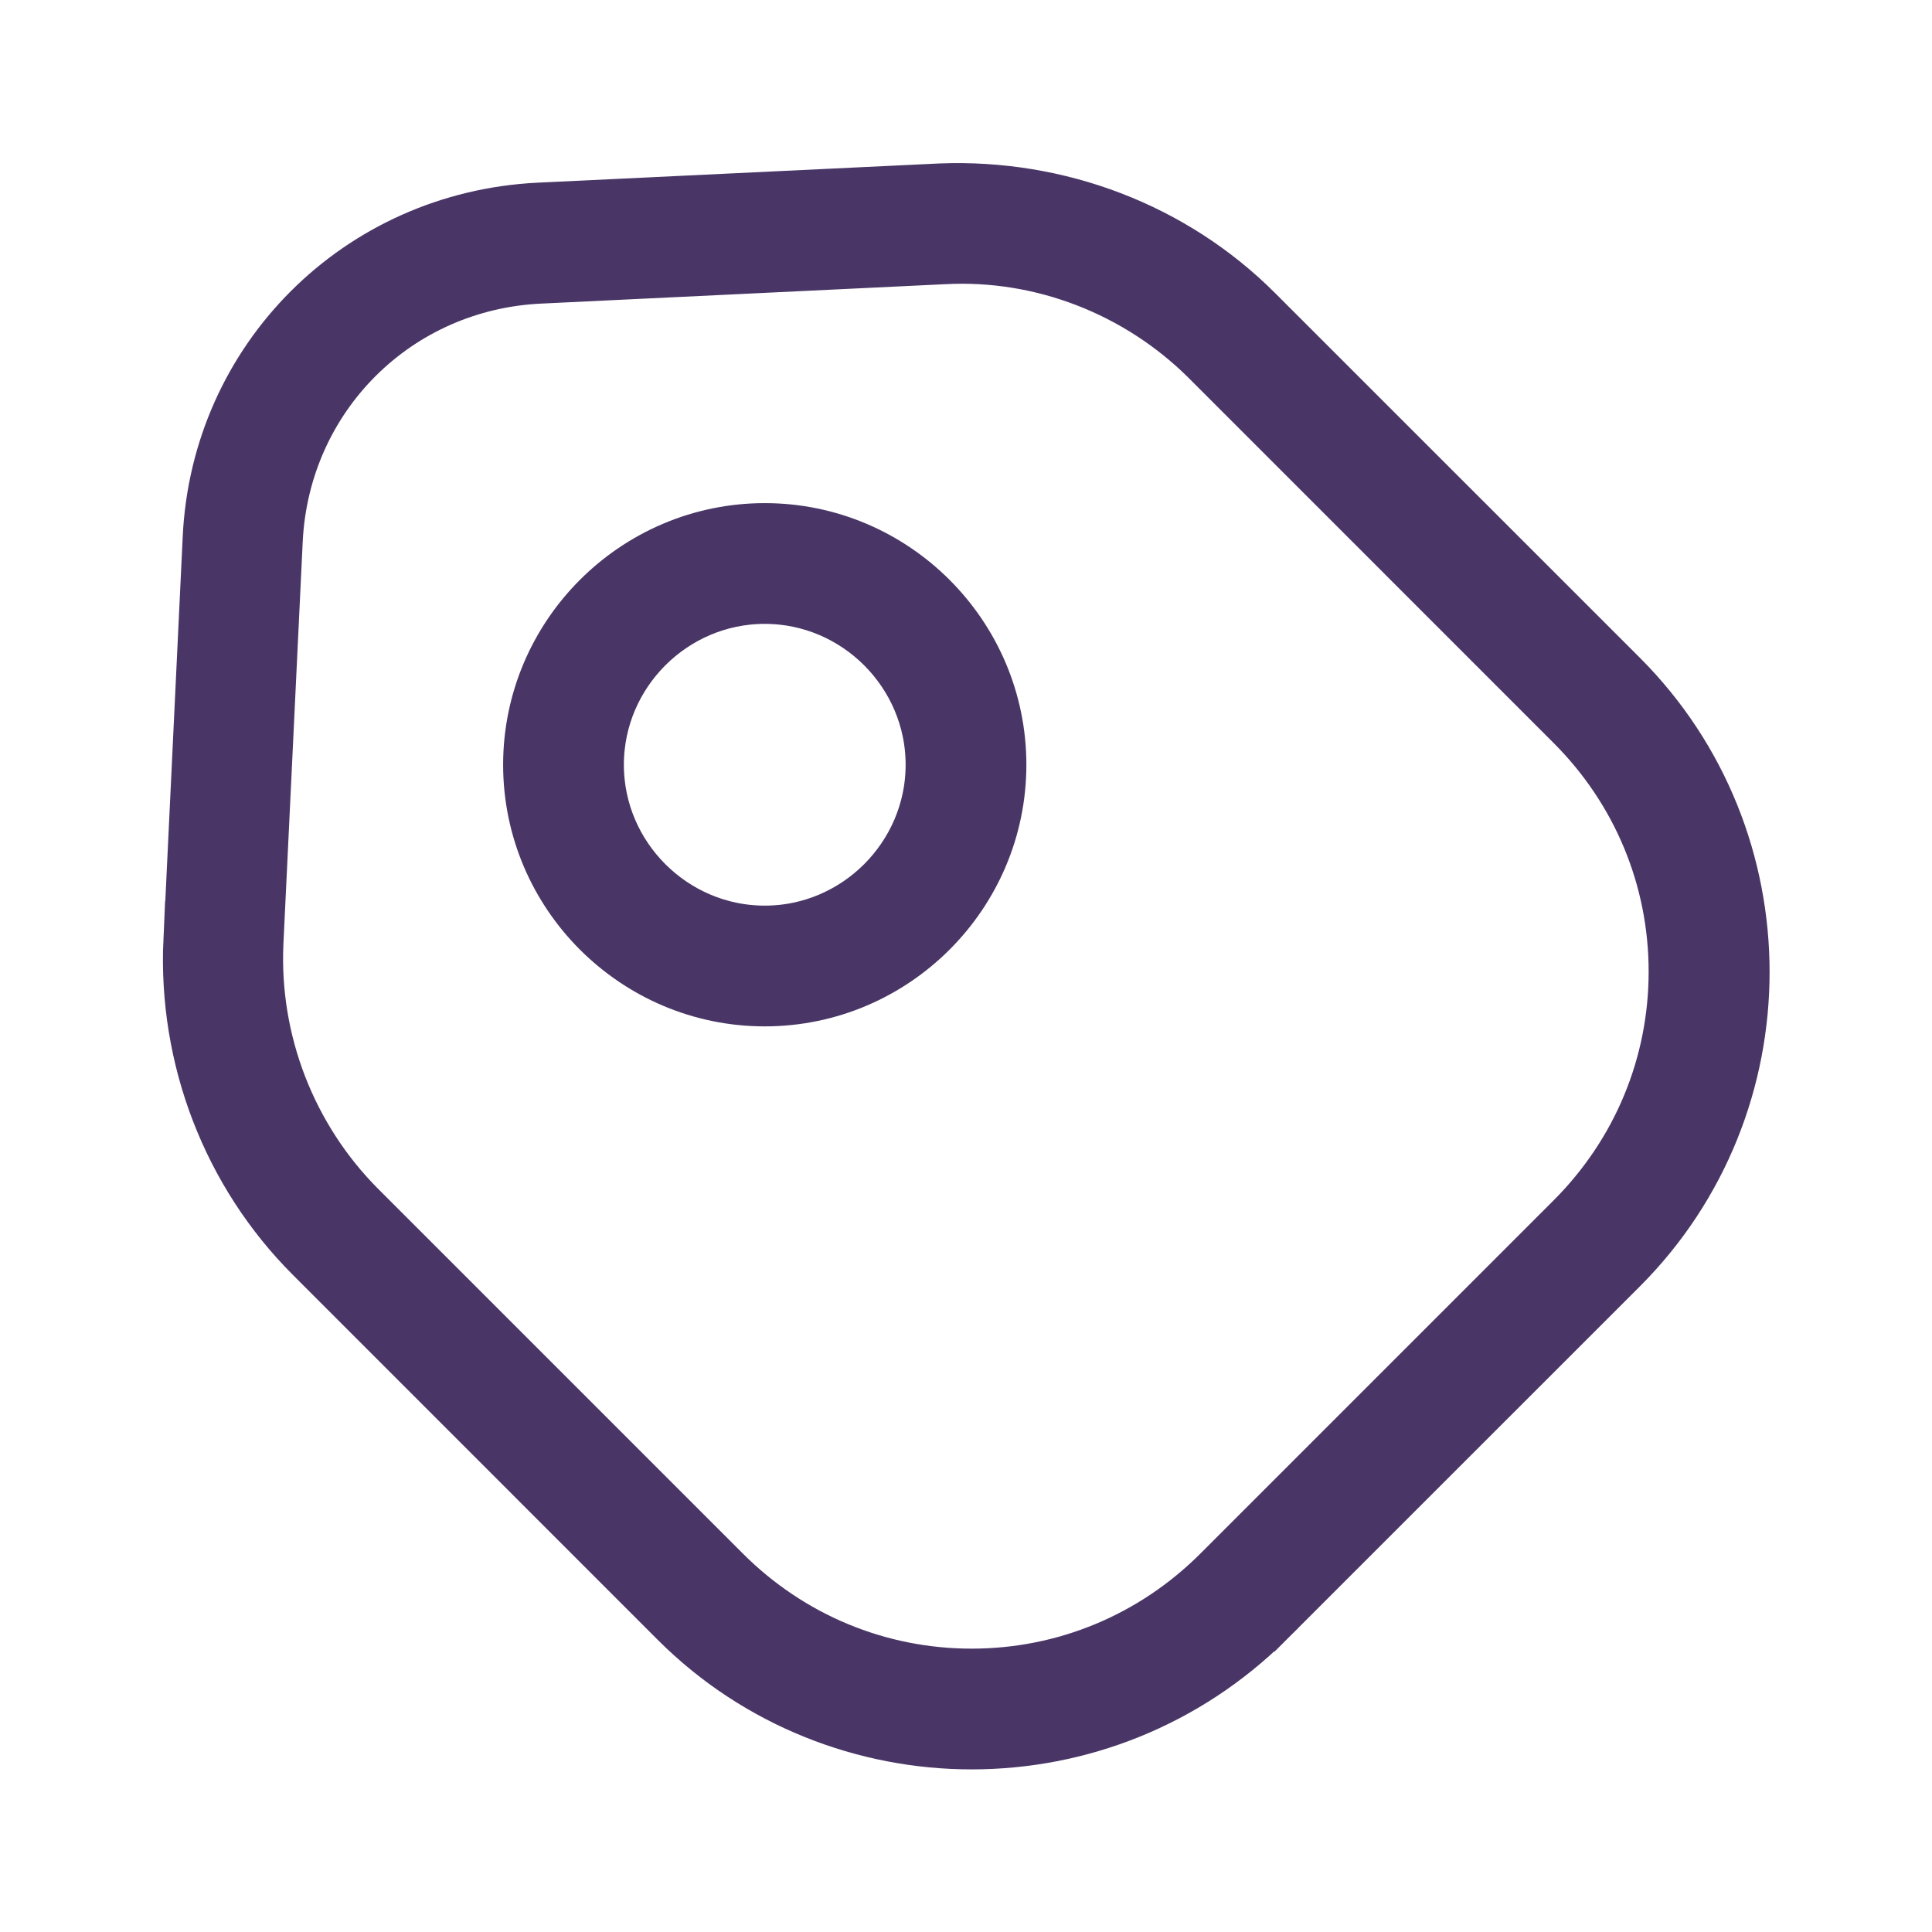
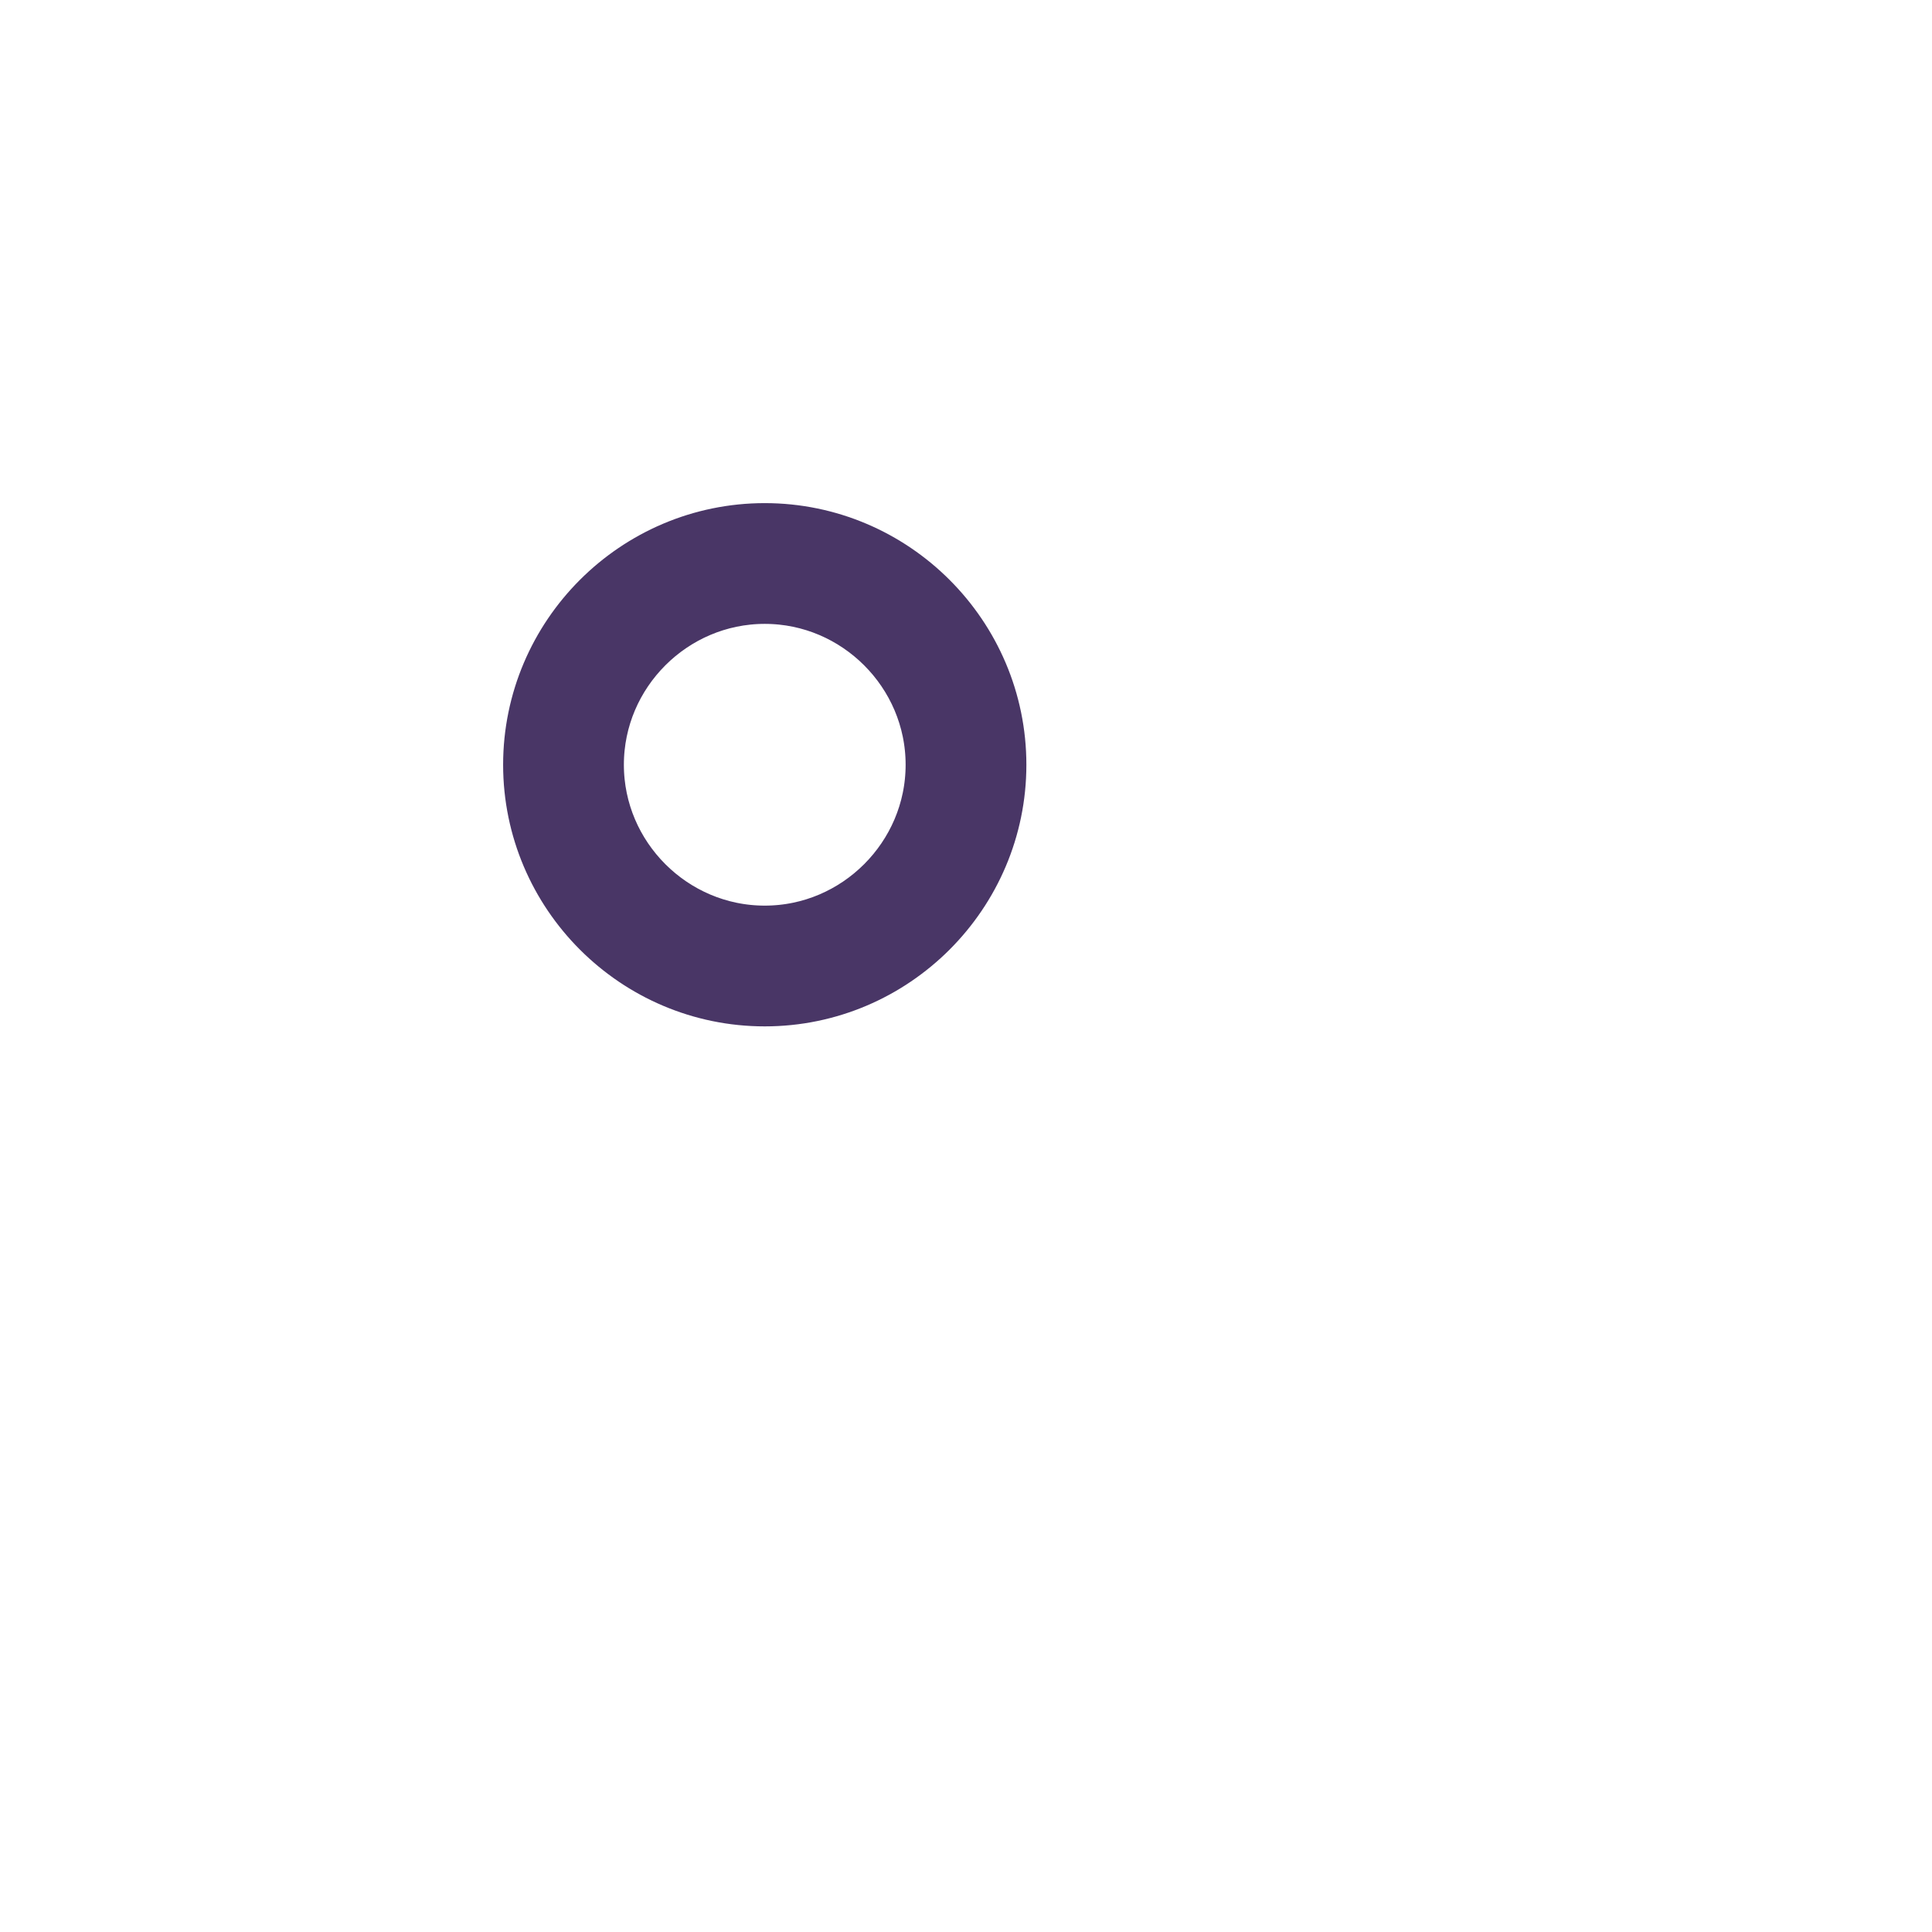
<svg xmlns="http://www.w3.org/2000/svg" width="24" height="24" viewBox="0 0 24 24" fill="none">
-   <path d="M2.769 6.694L2.769 6.693C2.868 4.562 4.55 2.877 6.695 2.769C6.695 2.769 6.695 2.769 6.695 2.769L11.692 2.53C13.107 2.475 14.489 2.996 15.486 3.994L20.017 8.524C21.971 10.478 21.971 13.672 20.017 15.627L15.628 20.015C15.628 20.015 15.627 20.015 15.627 20.016C14.644 20.989 13.362 21.48 12.07 21.48C10.786 21.48 9.495 20.988 8.524 20.017L3.994 15.486C2.994 14.487 2.466 13.105 2.529 11.693C2.53 11.693 2.53 11.693 2.53 11.693L2.769 6.694ZM3.261 6.705L3.261 6.706L3.021 11.706L3.021 11.708C2.964 12.978 3.447 14.224 4.346 15.124L8.876 19.654C9.73 20.507 10.867 20.98 12.07 20.98C13.274 20.98 14.41 20.507 15.264 19.654L19.654 15.264C20.507 14.41 20.98 13.274 20.98 12.07C20.98 10.867 20.507 9.73 19.654 8.877L15.124 4.346C14.225 3.448 12.978 2.963 11.715 3.031C11.714 3.031 11.714 3.031 11.713 3.031L6.719 3.271C6.718 3.271 6.718 3.271 6.717 3.271C4.829 3.352 3.353 4.829 3.261 6.705Z" stroke="#493666" />
  <path d="M9.5 12.25C7.986 12.25 6.75 11.014 6.75 9.5C6.75 7.986 7.986 6.75 9.5 6.75C11.014 6.75 12.25 7.986 12.25 9.5C12.25 11.014 11.014 12.25 9.5 12.25ZM9.5 7.25C8.264 7.25 7.25 8.264 7.25 9.5C7.25 10.736 8.264 11.75 9.5 11.75C10.736 11.75 11.75 10.736 11.75 9.5C11.75 8.264 10.736 7.25 9.5 7.25Z" stroke="#493666" />
</svg>